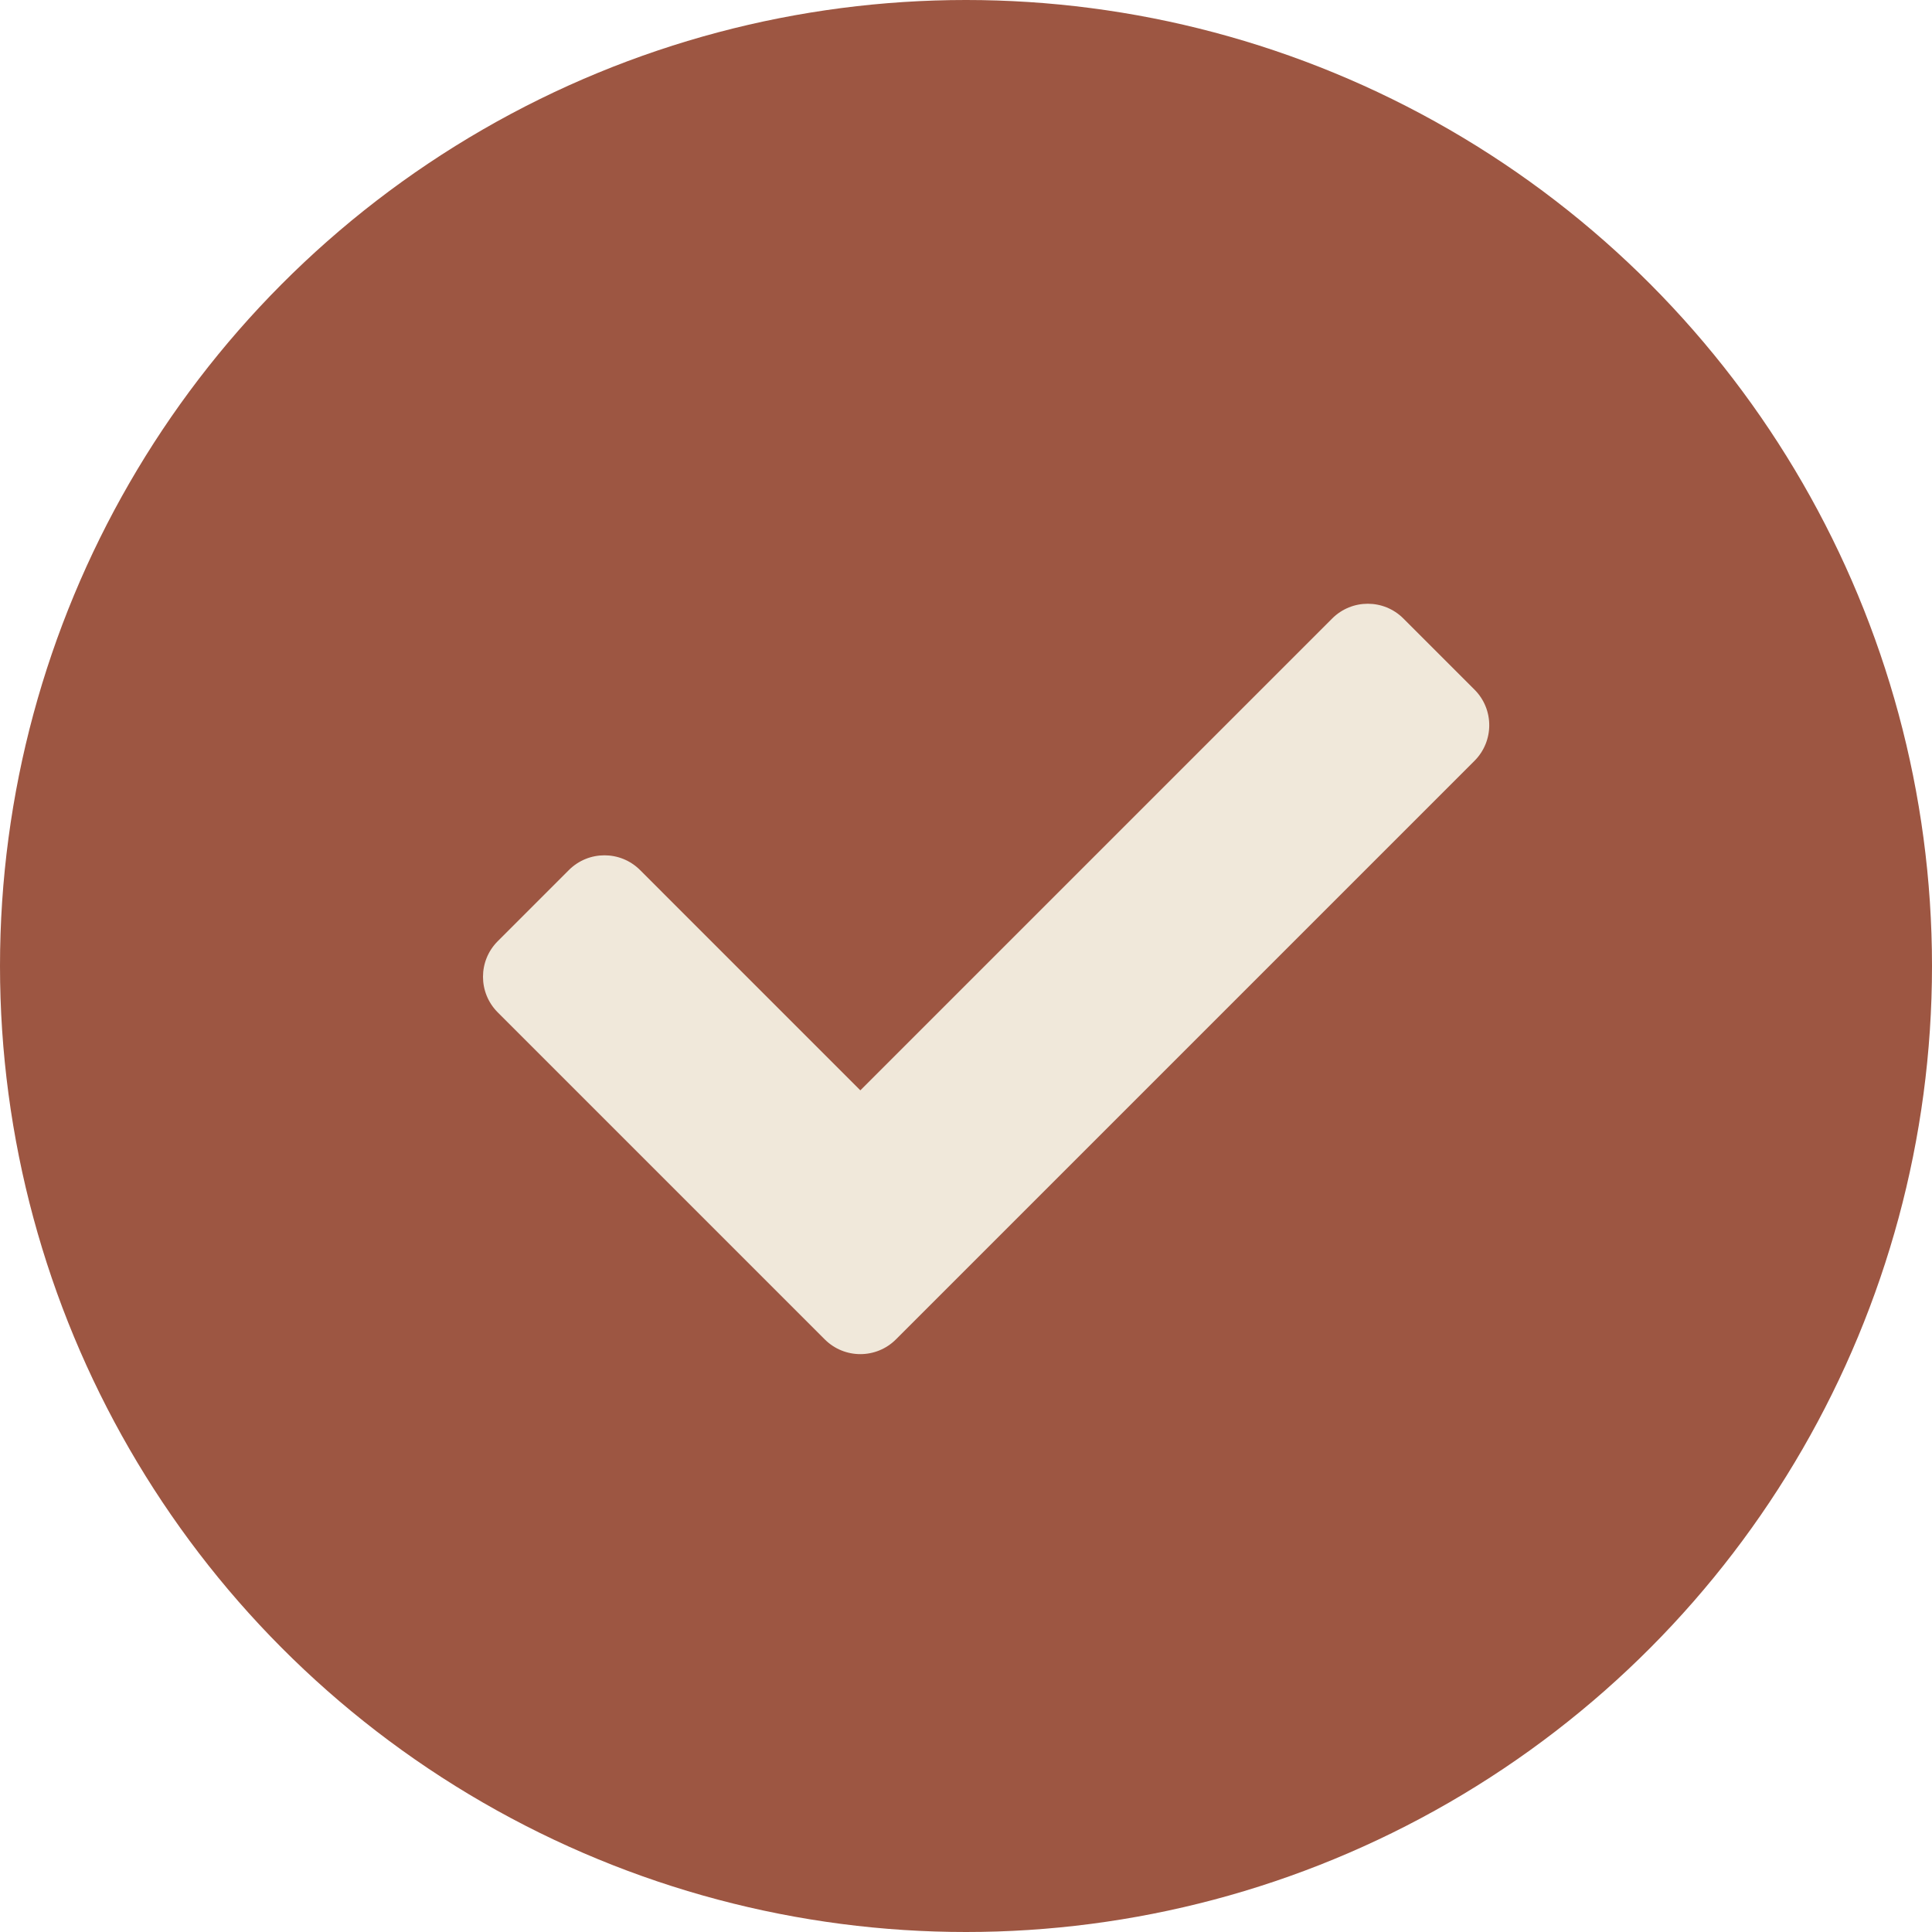
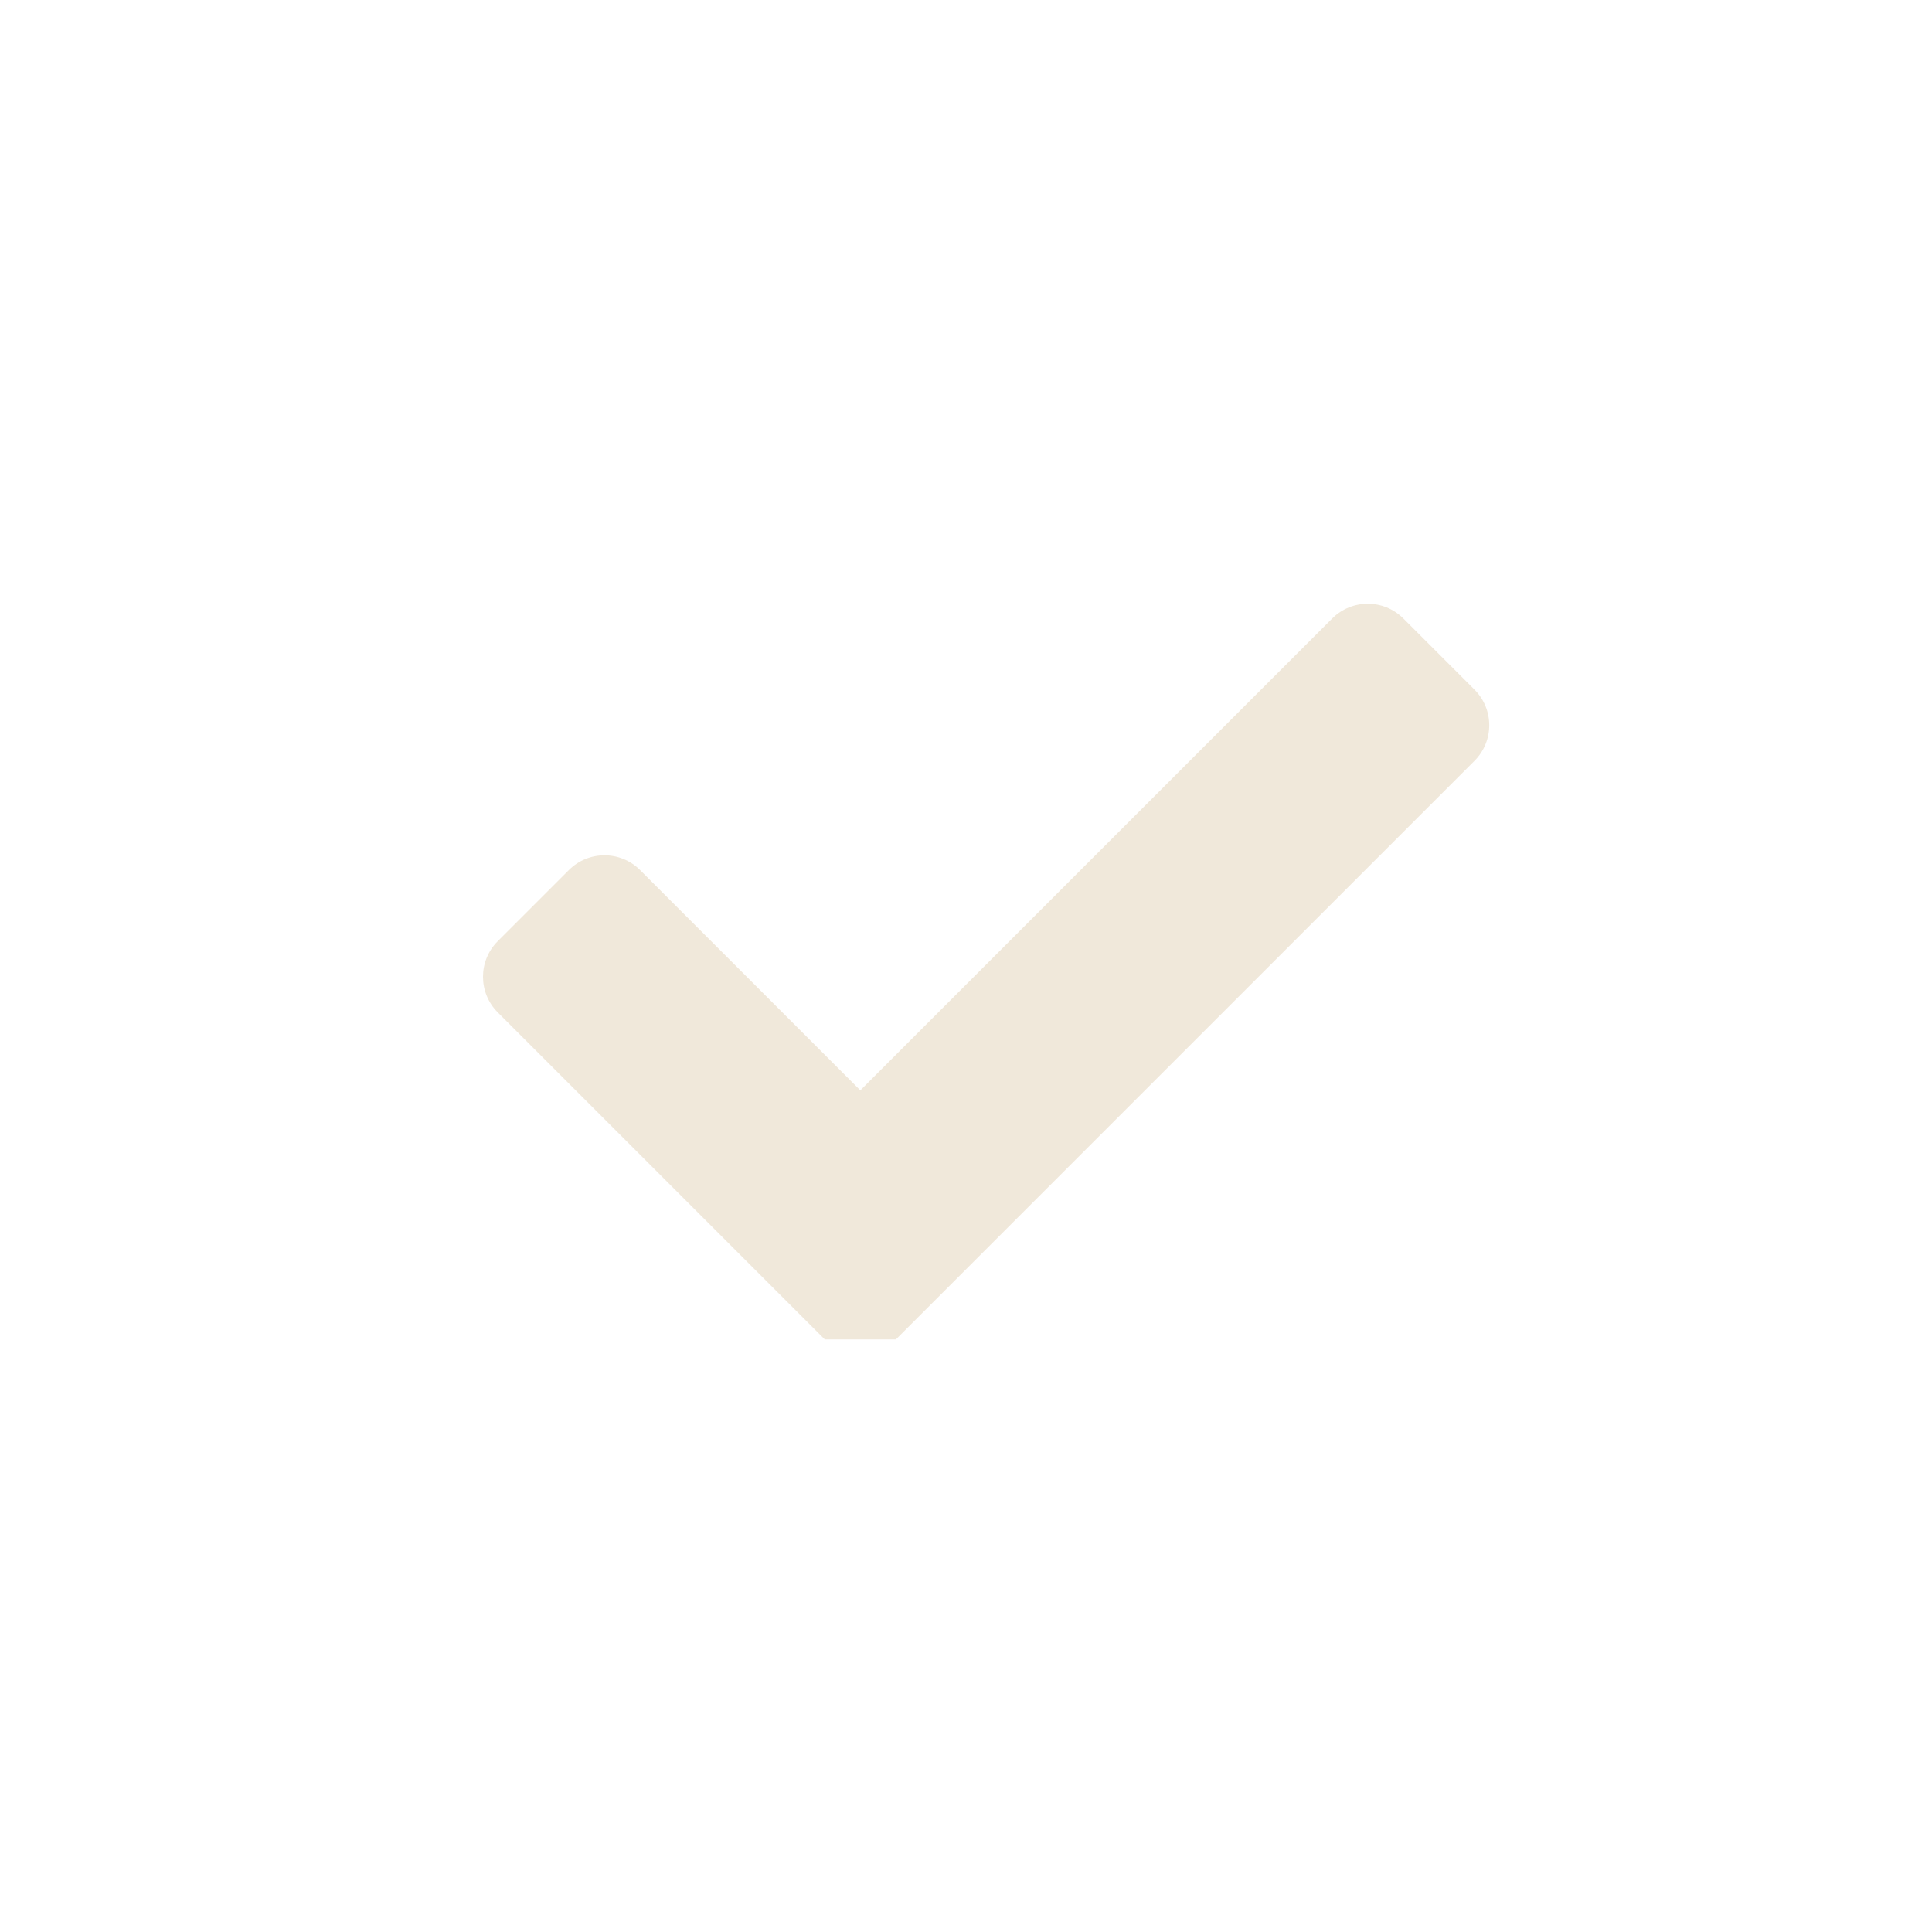
<svg xmlns="http://www.w3.org/2000/svg" width="48" height="48" viewBox="0 0 48 48" fill="none">
-   <circle cx="24" cy="24" r="24" fill="#9D5642" />
-   <path d="M20.491 33.277L12.366 25.152C11.878 24.663 11.878 23.872 12.366 23.384L14.134 21.616C14.622 21.128 15.414 21.128 15.902 21.616L21.375 27.089L33.098 15.366C33.587 14.878 34.378 14.878 34.866 15.366L36.634 17.134C37.122 17.622 37.122 18.413 36.634 18.902L22.259 33.277C21.771 33.765 20.979 33.765 20.491 33.277Z" fill="#F0E8DA" />
+   <path d="M20.491 33.277L12.366 25.152C11.878 24.663 11.878 23.872 12.366 23.384L14.134 21.616C14.622 21.128 15.414 21.128 15.902 21.616L21.375 27.089L33.098 15.366C33.587 14.878 34.378 14.878 34.866 15.366L36.634 17.134C37.122 17.622 37.122 18.413 36.634 18.902L22.259 33.277Z" fill="#F0E8DA" />
</svg>